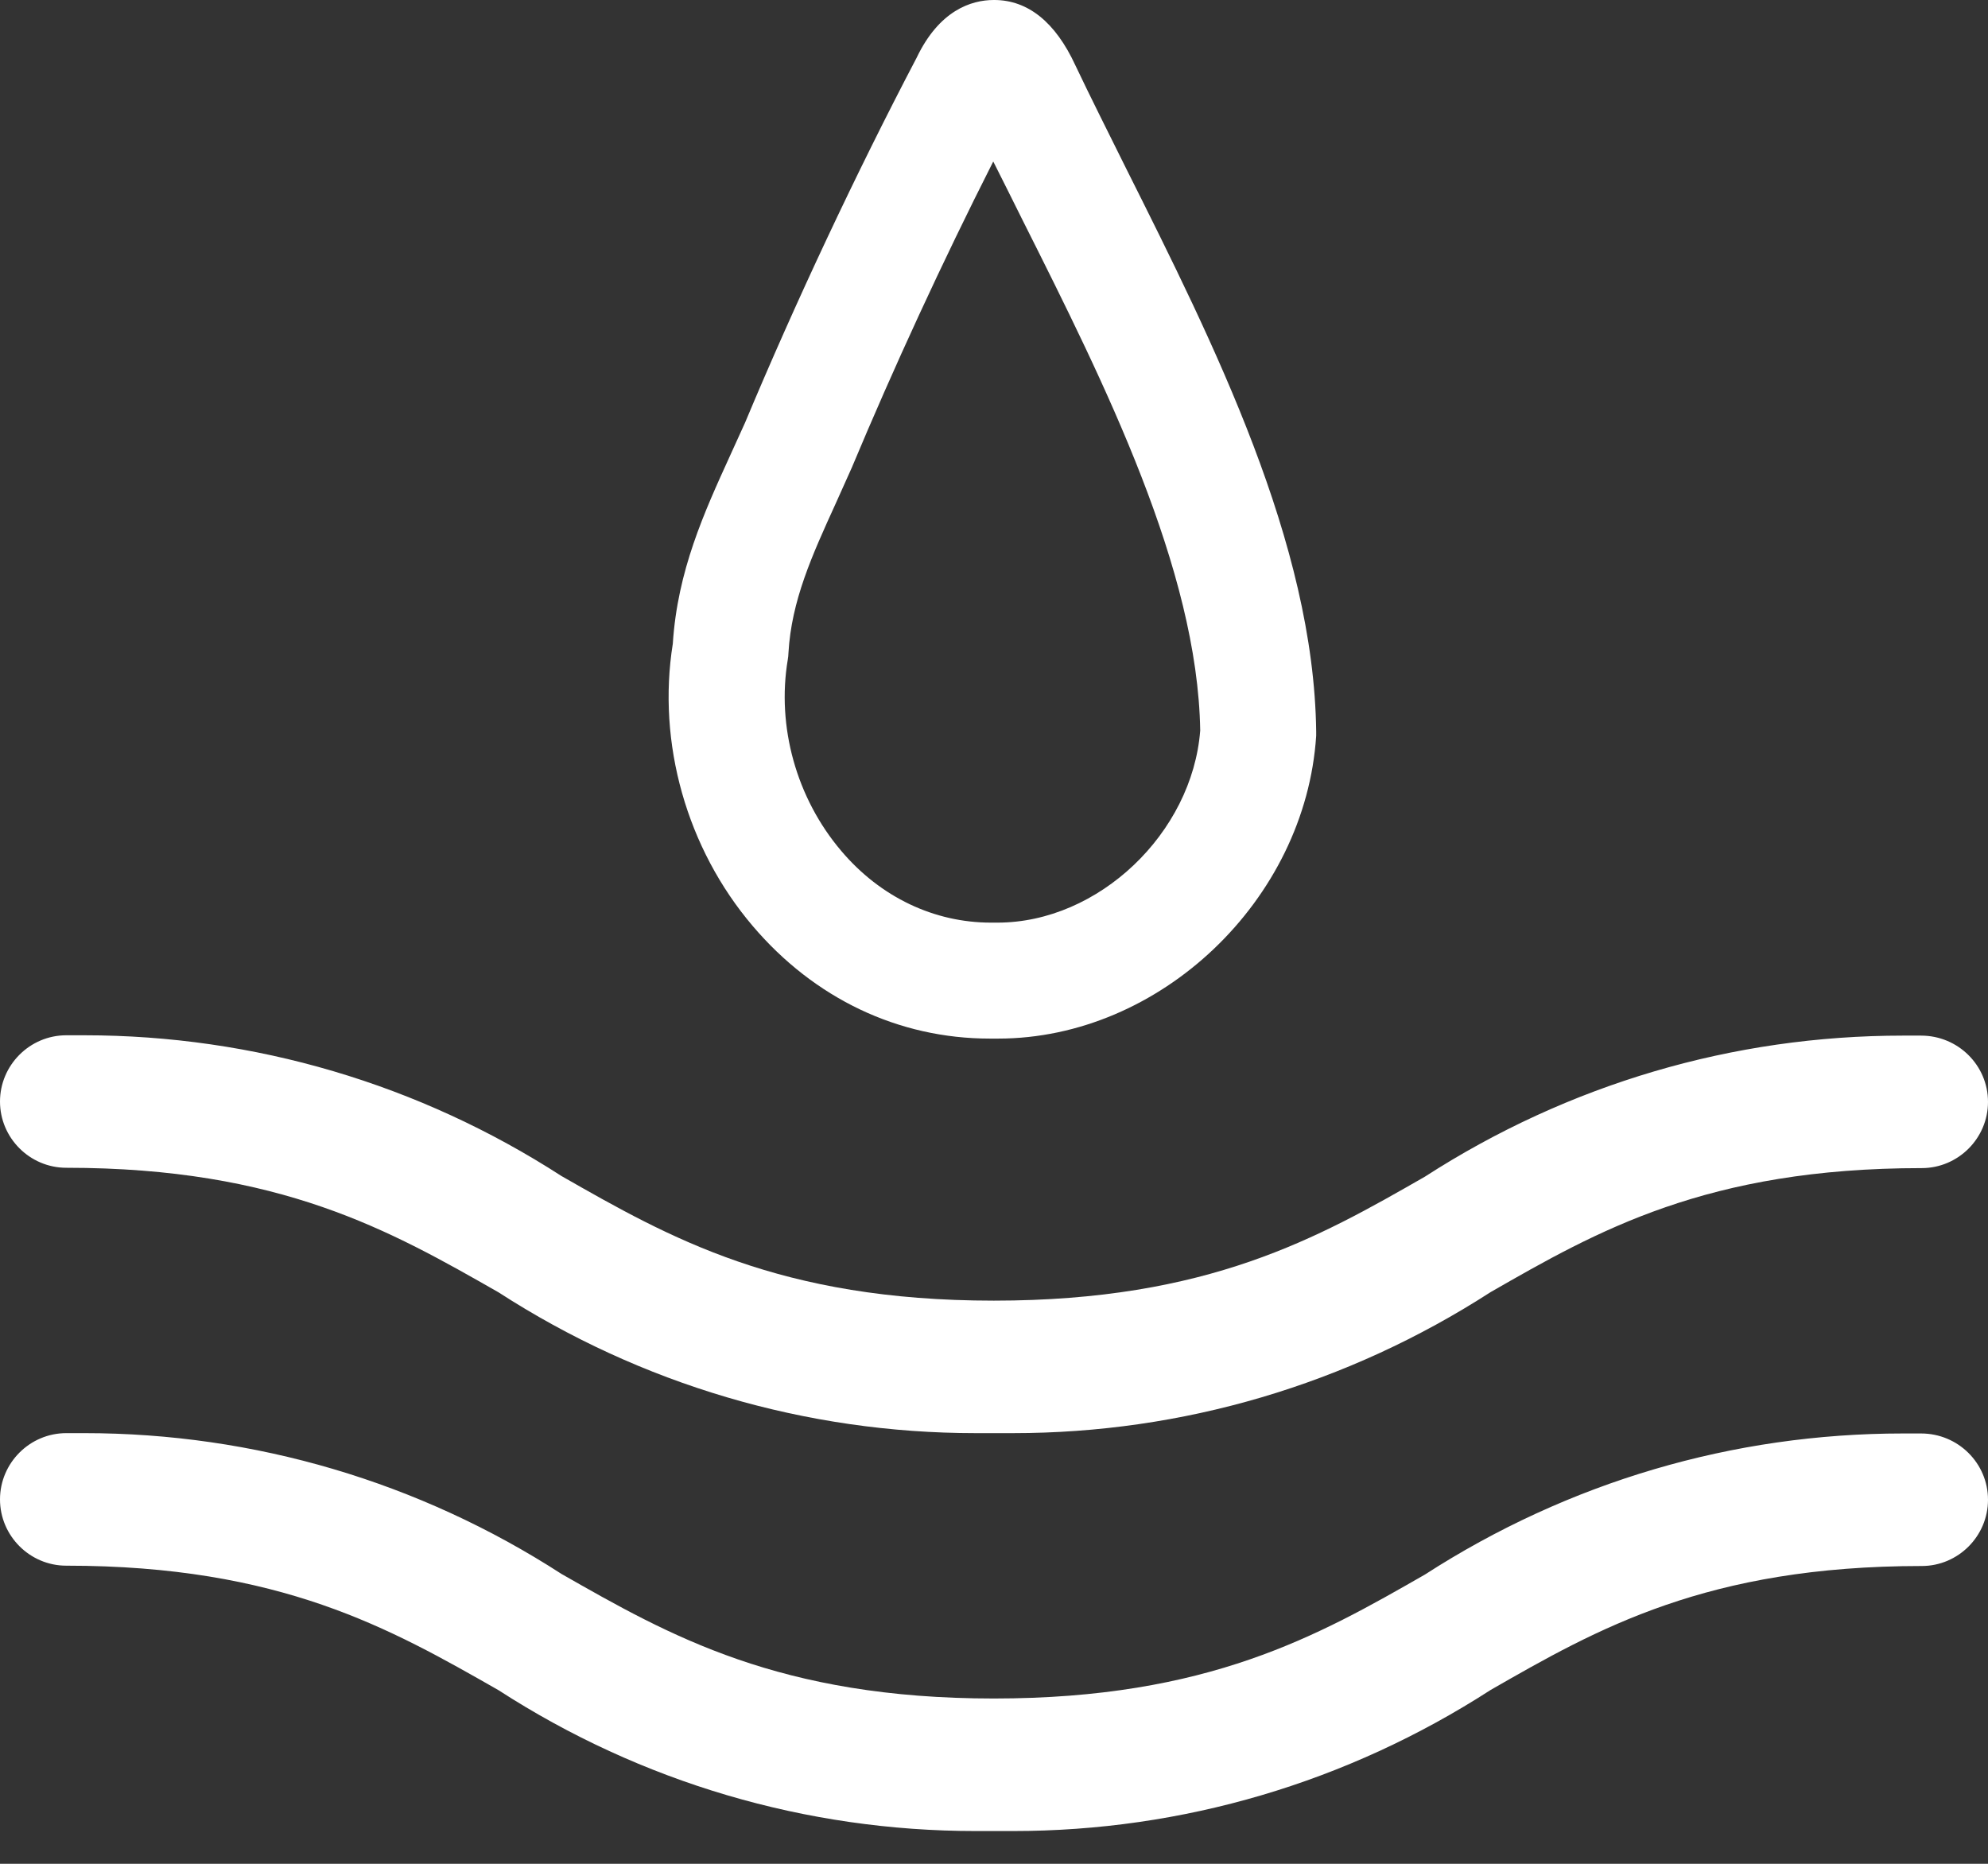
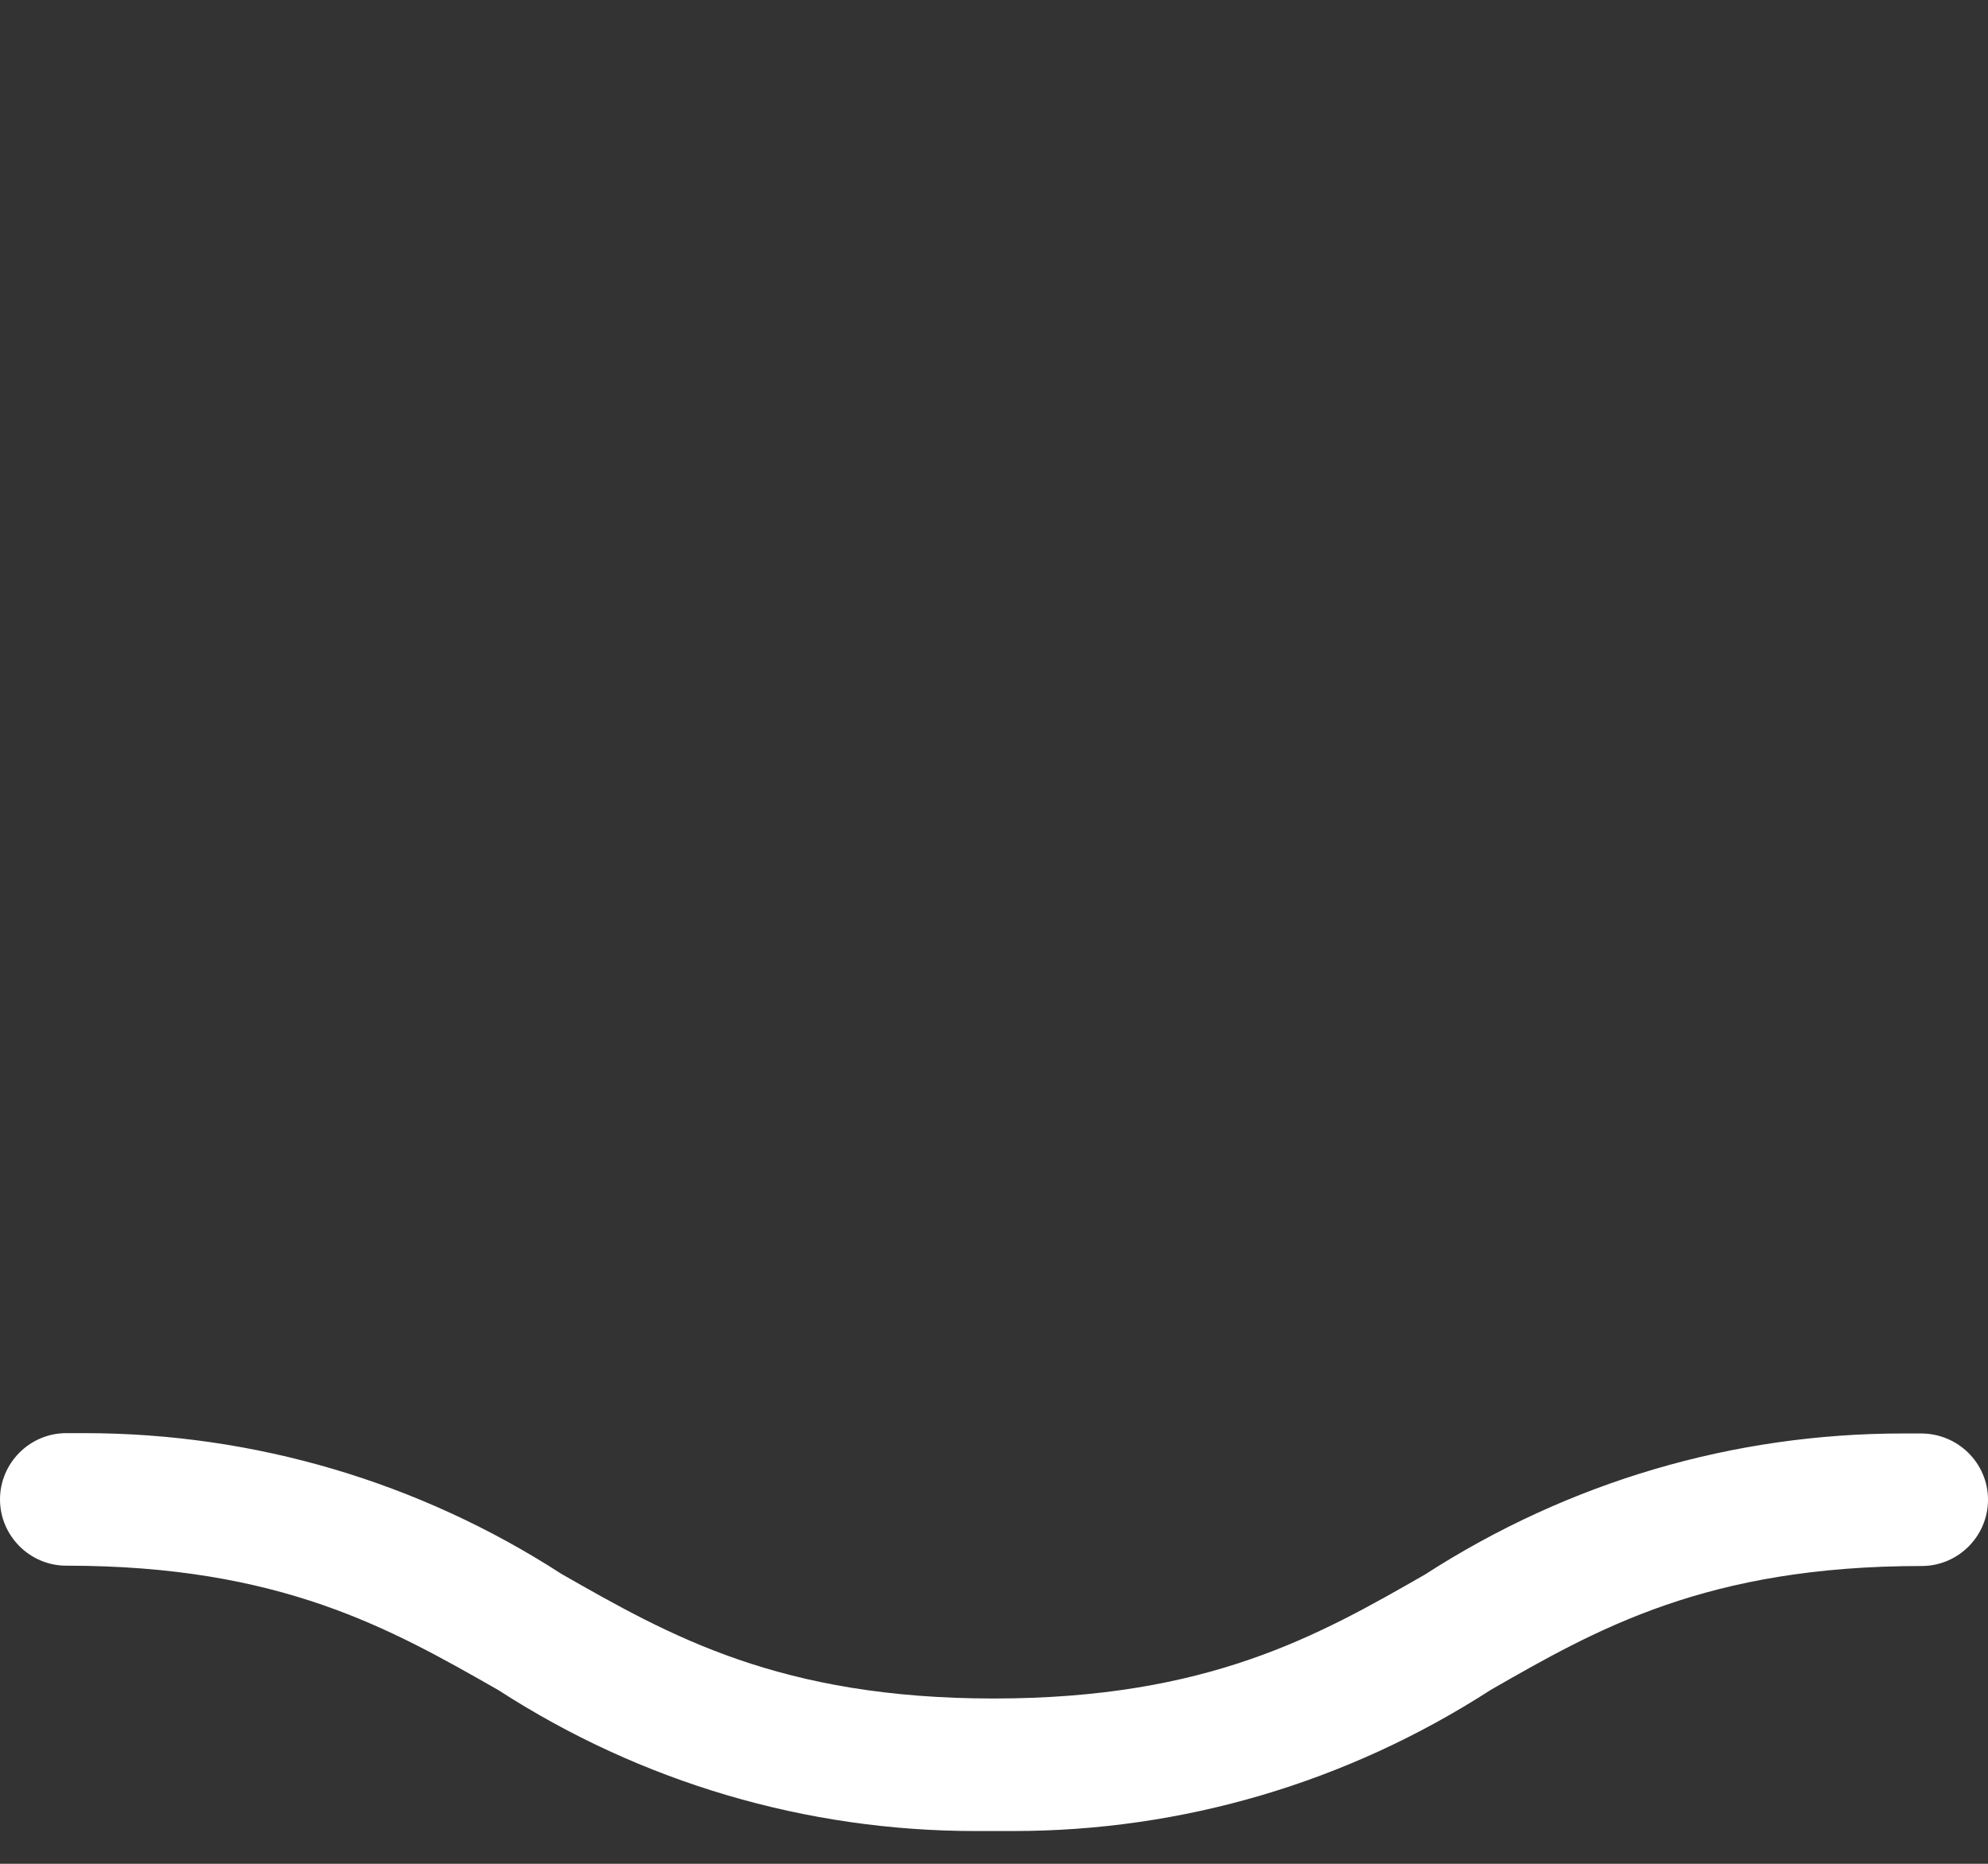
<svg xmlns="http://www.w3.org/2000/svg" width="48" height="45" viewBox="0 0 48 45" fill="none">
  <rect x="0" y="0" width="48" height="45" fill="#333333" stroke="none" />
-   <path d="M24.012 34.602C23.836 34.602 23.7 34.602 23.556 34.602C19.461 34.602 15.477 33.426 12.038 31.203C9.43 29.715 6.775 28.195 1.6 28.195C0.72 28.195 0 27.475 0 26.596C0 25.716 0.72 24.996 1.6 24.996C1.76 24.996 1.896 24.996 2.04 24.996C6.135 24.996 10.118 26.172 13.558 28.395C16.165 29.883 18.821 31.403 23.996 31.403C29.171 31.403 31.835 29.883 34.402 28.411C37.874 26.172 41.849 25.004 45.944 25.004C46.088 25.004 46.232 25.004 46.384 25.004C47.28 25.004 48 25.724 48 26.604C48 27.483 47.28 28.203 46.4 28.203C41.209 28.203 38.562 29.723 35.994 31.195C32.523 33.434 28.547 34.602 24.46 34.602C24.46 34.602 24.164 34.602 24.02 34.602H24.012Z" fill="white" />
  <path d="M24.012 44.209C23.836 44.209 23.7 44.209 23.556 44.209C19.461 44.209 15.477 43.033 12.038 40.809C9.43 39.321 6.775 37.802 1.6 37.802C0.72 37.802 0 37.082 0 36.202C0 35.322 0.72 34.602 1.6 34.602C1.76 34.602 1.896 34.602 2.04 34.602C6.135 34.602 10.118 35.778 13.558 38.002C16.165 39.489 18.821 41.009 23.996 41.009C29.171 41.009 31.835 39.489 34.402 38.018C37.874 35.778 41.849 34.61 45.944 34.61C46.088 34.61 46.232 34.61 46.384 34.61C47.28 34.61 48 35.33 48 36.21C48 37.09 47.28 37.81 46.4 37.81C41.209 37.81 38.562 39.329 35.994 40.801C32.523 43.041 28.547 44.209 24.46 44.209C24.46 44.209 24.164 44.209 24.02 44.209H24.012Z" fill="white" />
-   <path d="M23.9 25.076C21.692 25.076 19.661 24.108 18.173 22.356C16.581 20.485 15.861 17.941 16.245 15.541C16.357 13.782 17.005 12.366 17.629 10.998C17.749 10.734 17.869 10.47 17.989 10.206C19.197 7.319 20.669 4.183 22.133 1.392C22.676 0.256 23.444 -6.10352e-05 23.996 -6.10352e-05H24.004C24.82 -6.10352e-05 25.484 0.536 25.964 1.576C26.34 2.368 26.764 3.207 27.196 4.079C29.315 8.311 31.723 13.11 31.779 17.661C31.779 17.693 31.779 17.733 31.779 17.765C31.523 21.732 28.012 25.076 24.1 25.076H23.94C23.94 25.076 23.916 25.076 23.9 25.076ZM23.98 3.903C22.756 6.319 21.573 8.886 20.565 11.294C20.429 11.598 20.301 11.878 20.181 12.15C19.605 13.414 19.109 14.502 19.037 15.765C19.037 15.821 19.029 15.869 19.021 15.925C18.749 17.541 19.229 19.269 20.309 20.541C21.261 21.668 22.564 22.276 23.924 22.276H24.076C24.076 22.276 24.076 22.276 24.084 22.276C26.524 22.276 28.787 20.117 28.979 17.637C28.915 13.742 26.676 9.27 24.7 5.335C24.46 4.847 24.22 4.375 23.988 3.911L23.98 3.903Z" fill="white" />
</svg>